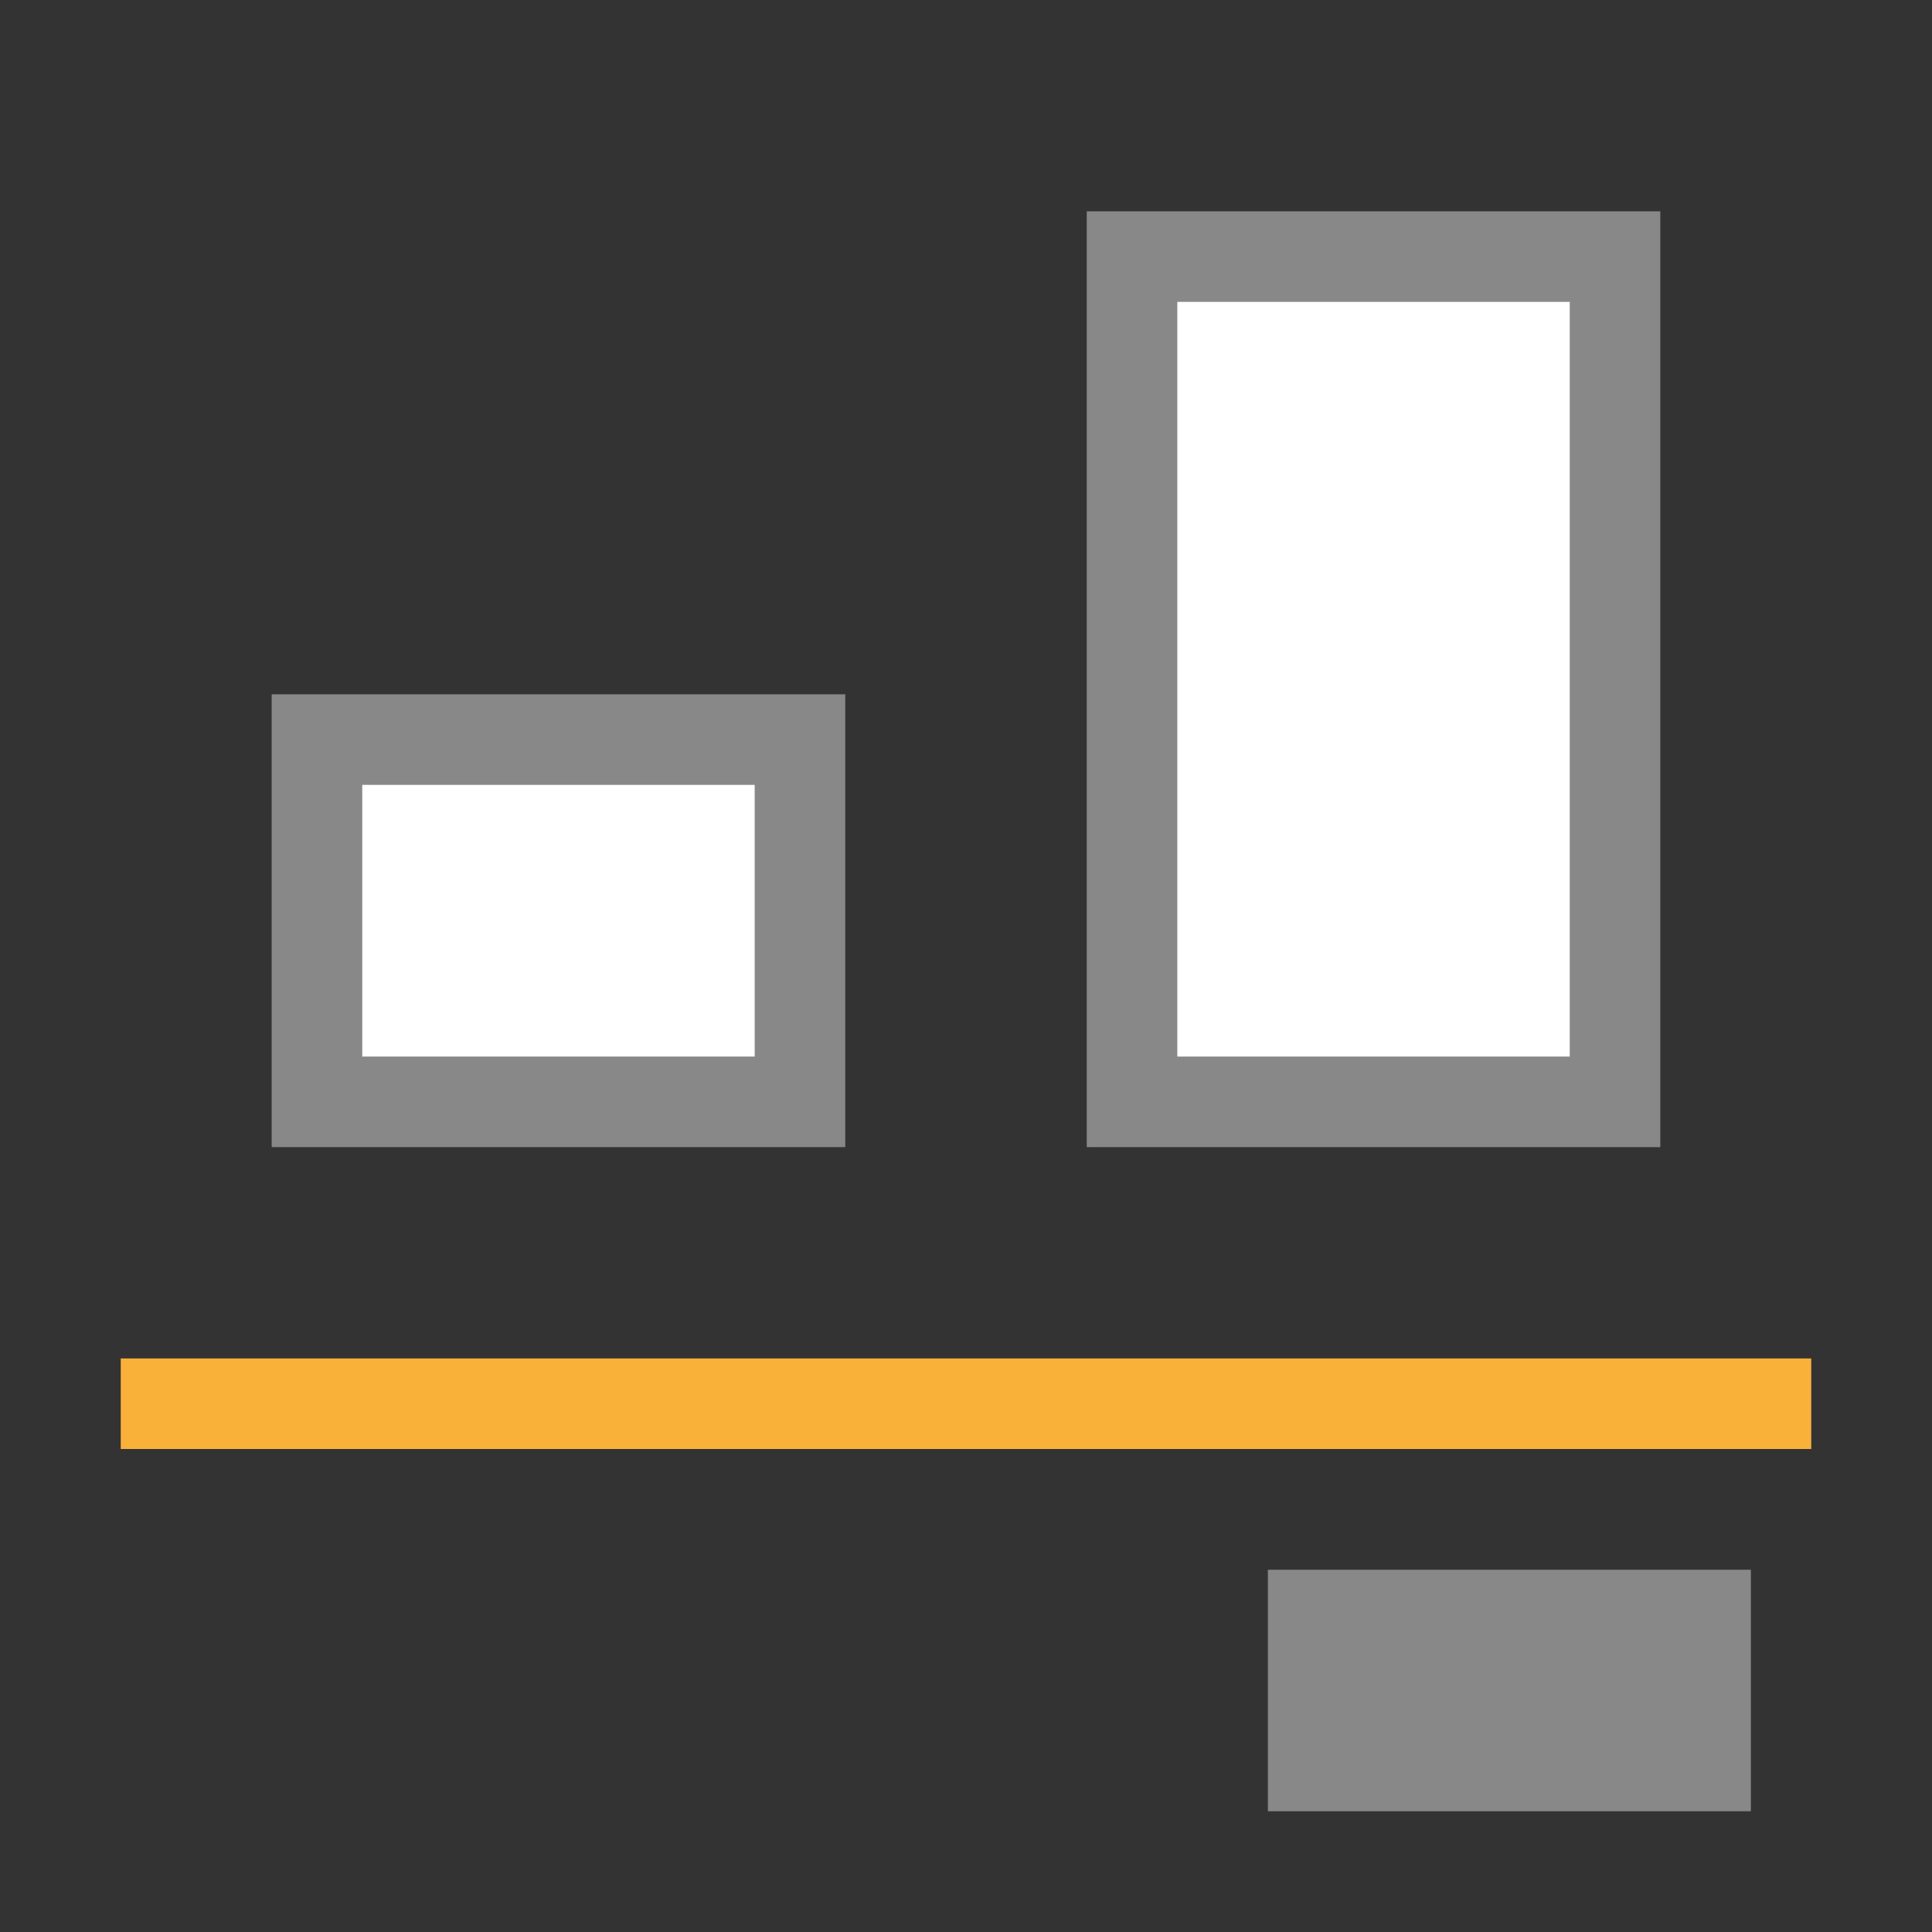
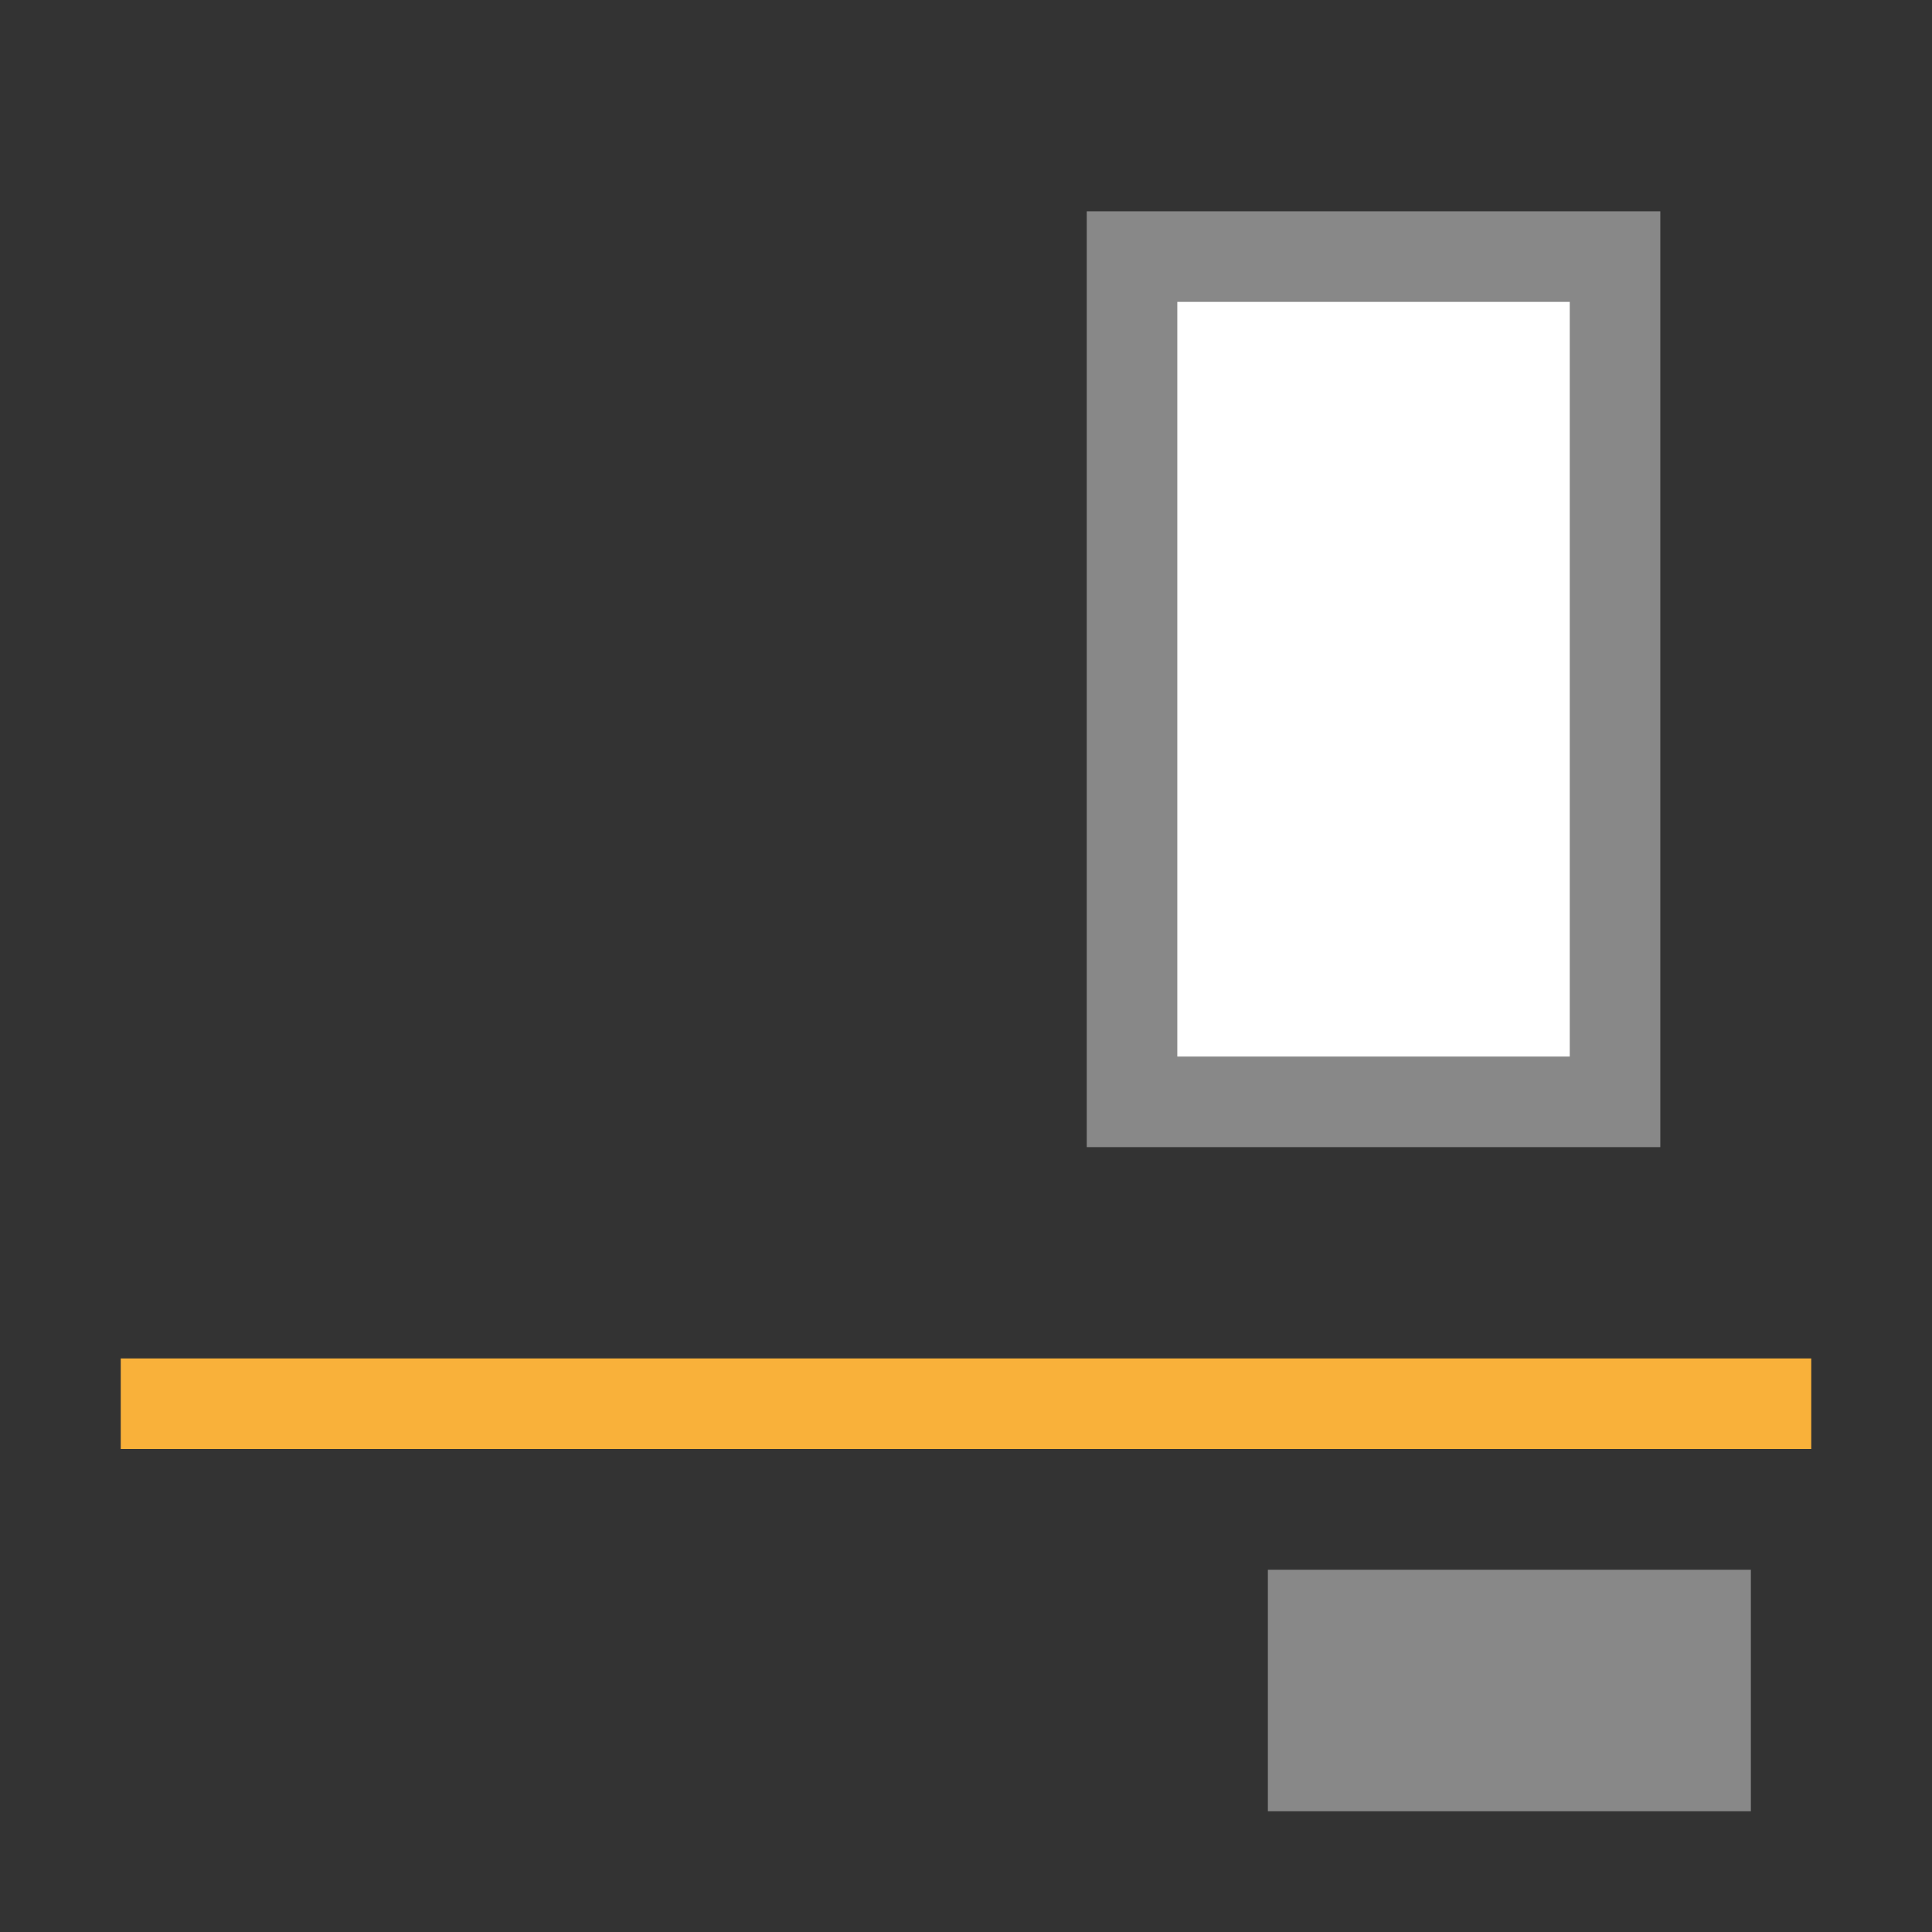
<svg xmlns="http://www.w3.org/2000/svg" viewBox="0 0 64 64">
  <rect x="0" y="0" width="64" height="64" fill="#333333" stroke="none" />
-   <rect y="24.5" x="-26.5" height="12" width="16" transform="scale(-1,1)" style="stroke-dasharray:none;stroke-opacity:1;fill:#fff;opacity:1;stroke-miterlimit:23.7;fill-opacity:1;stroke:#888;fill-rule:nonzero;stroke-linecap:butt;stroke-linejoin:miter;stroke-width:3;stroke-dashoffset:0" />
  <rect width="16" height="28" x="-53.5" y="8.5" transform="scale(-1,1)" style="stroke-dasharray:none;stroke-opacity:1;fill:#fff;opacity:1;stroke-miterlimit:23.7;fill-opacity:1;stroke:#888;fill-rule:nonzero;stroke-linecap:butt;stroke-linejoin:miter;stroke-width:3;stroke-dashoffset:0" />
  <rect width="3" height="56" x="-48" y="-60" transform="matrix(0,-1,-1,0,0,0)" style="fill:#f9b13a;opacity:1;fill-opacity:1;stroke:none;fill-rule:nonzero" />
  <rect width="8" height="16" x="-60" y="-58" transform="matrix(0,-1,-1,0,0,0)" style="fill:#888;opacity:1;fill-opacity:1;stroke:none;fill-rule:nonzero" />
</svg>